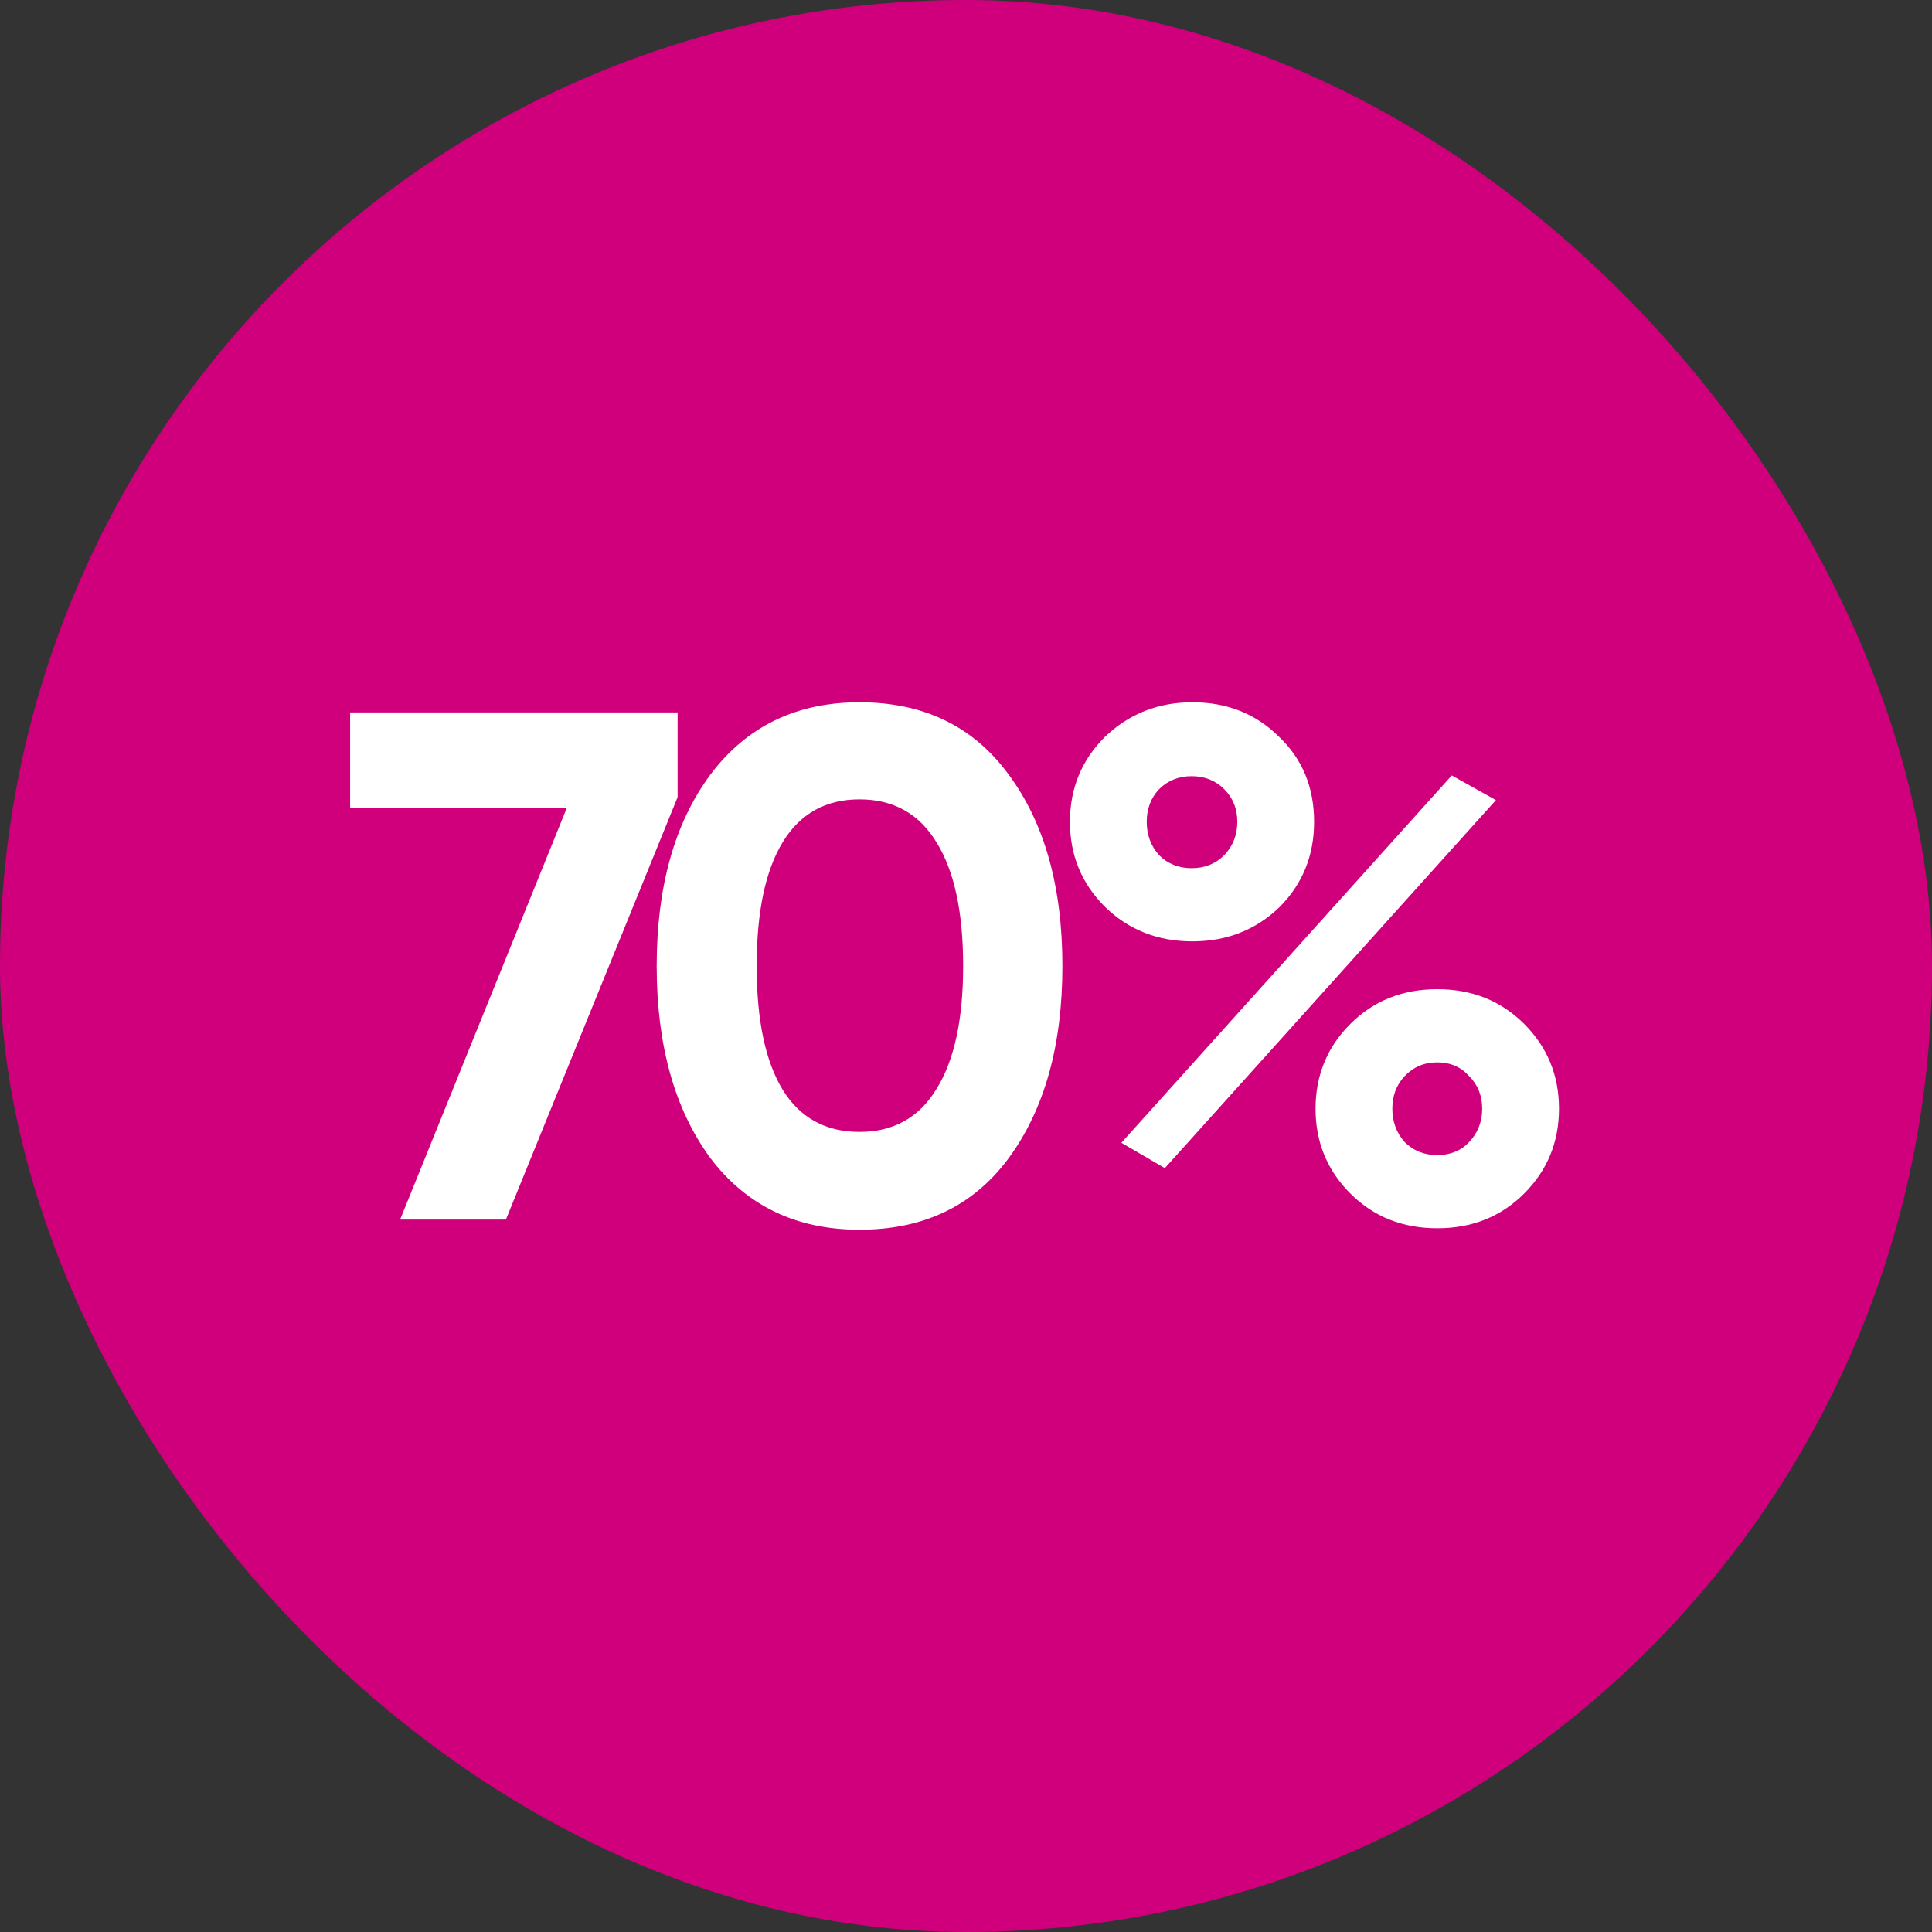
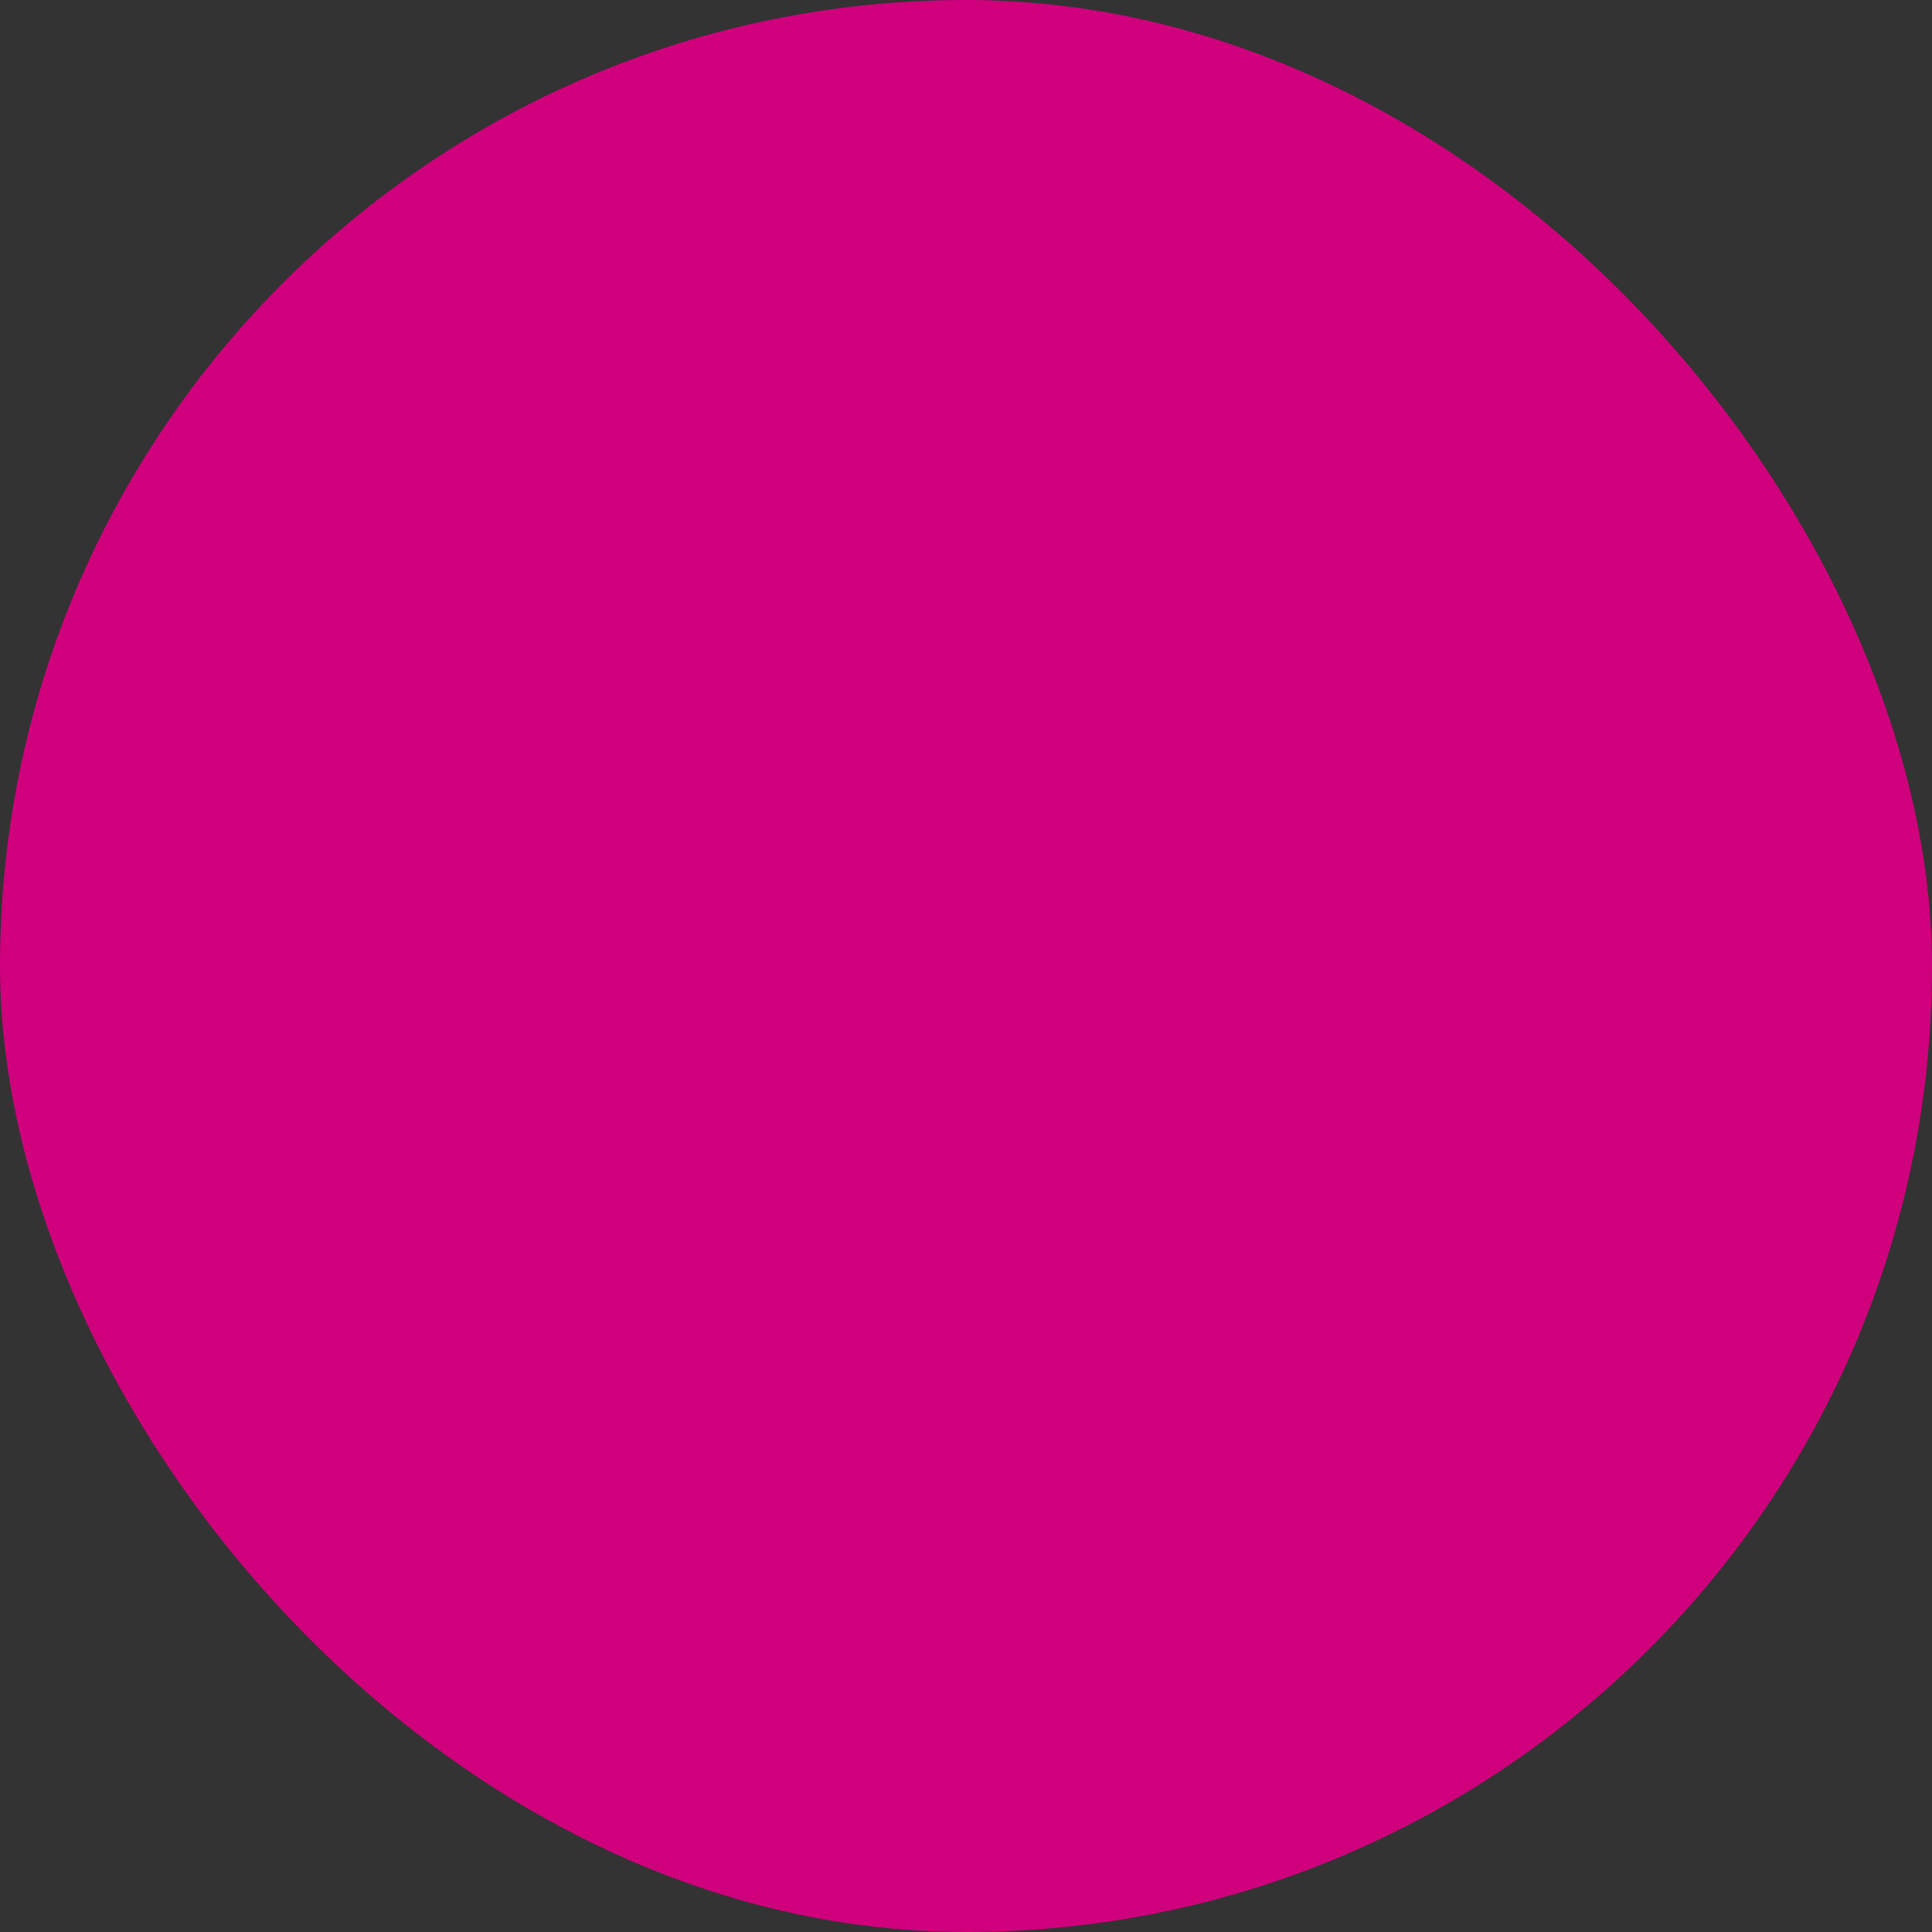
<svg xmlns="http://www.w3.org/2000/svg" width="40" height="40" viewBox="0 0 40 40" fill="none">
  <rect x="0" y="0" width="40" height="40" fill="#333333" stroke="none" />
  <rect width="40" height="40" rx="20" fill="#D0007D" />
-   <path d="M7.249 16.73V14.75H14.029V16.505L10.474 25.25H8.284L11.734 16.73H7.249ZM17.796 25.46C16.486 25.46 15.456 24.965 14.706 23.975C13.966 22.965 13.596 21.64 13.596 20C13.596 18.36 13.966 17.04 14.706 16.04C15.456 15.04 16.486 14.54 17.796 14.54C19.126 14.54 20.156 15.04 20.886 16.04C21.626 17.04 21.996 18.36 21.996 20C21.996 21.64 21.626 22.965 20.886 23.975C20.156 24.965 19.126 25.46 17.796 25.46ZM19.941 20C19.941 18.88 19.756 18.025 19.386 17.435C19.026 16.845 18.496 16.55 17.796 16.55C17.096 16.55 16.566 16.845 16.206 17.435C15.846 18.025 15.666 18.88 15.666 20C15.666 21.12 15.846 21.975 16.206 22.565C16.566 23.145 17.096 23.435 17.796 23.435C18.496 23.435 19.026 23.14 19.386 22.55C19.756 21.96 19.941 21.11 19.941 20ZM26.487 18.785C25.997 19.255 25.397 19.49 24.687 19.49C23.967 19.49 23.362 19.25 22.872 18.77C22.392 18.29 22.152 17.705 22.152 17.015C22.152 16.325 22.392 15.74 22.872 15.26C23.372 14.78 23.977 14.54 24.687 14.54C25.407 14.54 26.007 14.78 26.487 15.26C26.967 15.72 27.207 16.305 27.207 17.015C27.207 17.715 26.967 18.305 26.487 18.785ZM24.117 24.185L23.217 23.66L30.057 16.055L30.972 16.565L24.117 24.185ZM23.997 17.705C24.177 17.885 24.402 17.975 24.672 17.975C24.942 17.975 25.167 17.885 25.347 17.705C25.527 17.515 25.617 17.285 25.617 17.015C25.617 16.745 25.527 16.52 25.347 16.34C25.167 16.16 24.942 16.07 24.672 16.07C24.402 16.07 24.177 16.16 23.997 16.34C23.827 16.52 23.742 16.745 23.742 17.015C23.742 17.285 23.827 17.515 23.997 17.705ZM32.277 22.955C32.277 23.645 32.037 24.23 31.557 24.71C31.077 25.19 30.477 25.43 29.757 25.43C29.037 25.43 28.437 25.19 27.957 24.71C27.477 24.23 27.237 23.645 27.237 22.955C27.237 22.265 27.477 21.68 27.957 21.2C28.437 20.72 29.037 20.48 29.757 20.48C30.477 20.48 31.077 20.72 31.557 21.2C32.037 21.68 32.277 22.265 32.277 22.955ZM30.417 23.645C30.597 23.455 30.687 23.225 30.687 22.955C30.687 22.685 30.597 22.46 30.417 22.28C30.247 22.09 30.027 21.995 29.757 21.995C29.487 21.995 29.262 22.09 29.082 22.28C28.912 22.46 28.827 22.685 28.827 22.955C28.827 23.225 28.912 23.455 29.082 23.645C29.262 23.825 29.487 23.915 29.757 23.915C30.027 23.915 30.247 23.825 30.417 23.645Z" fill="white" />
</svg>